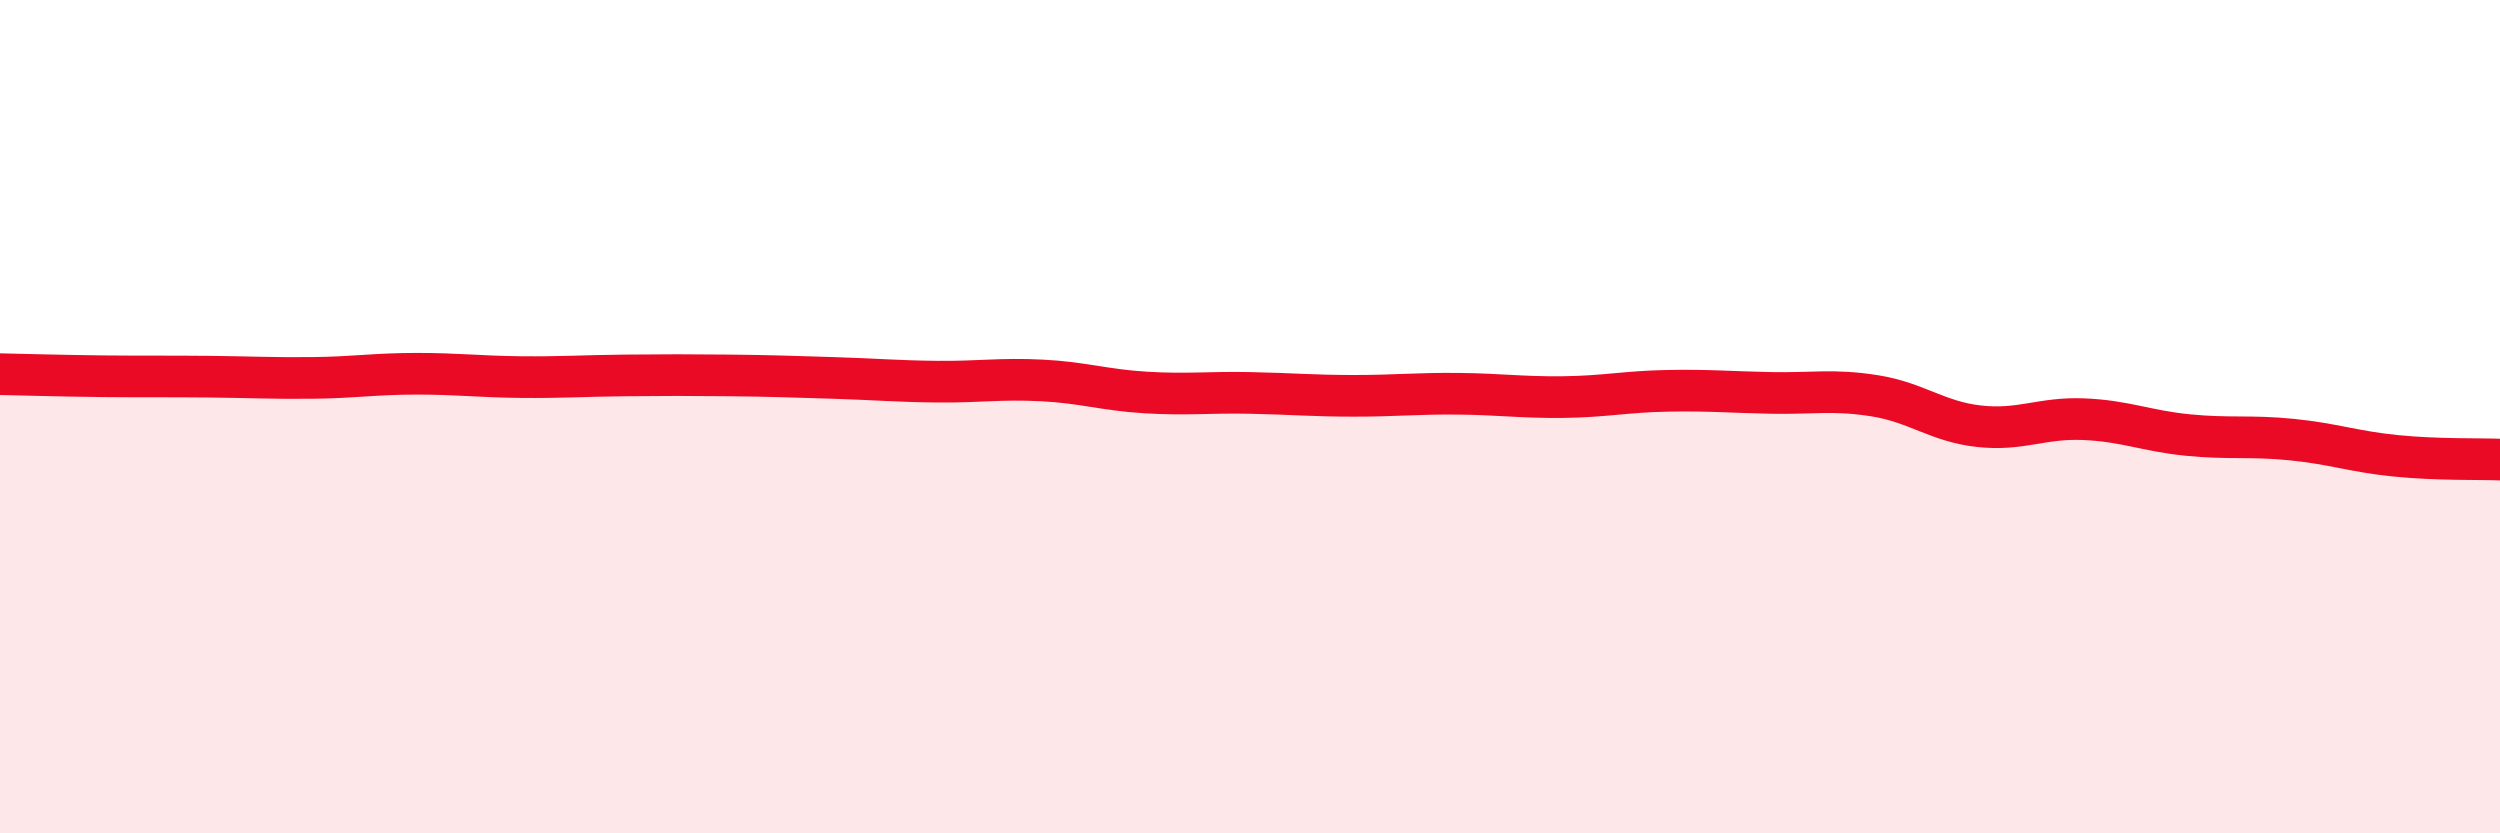
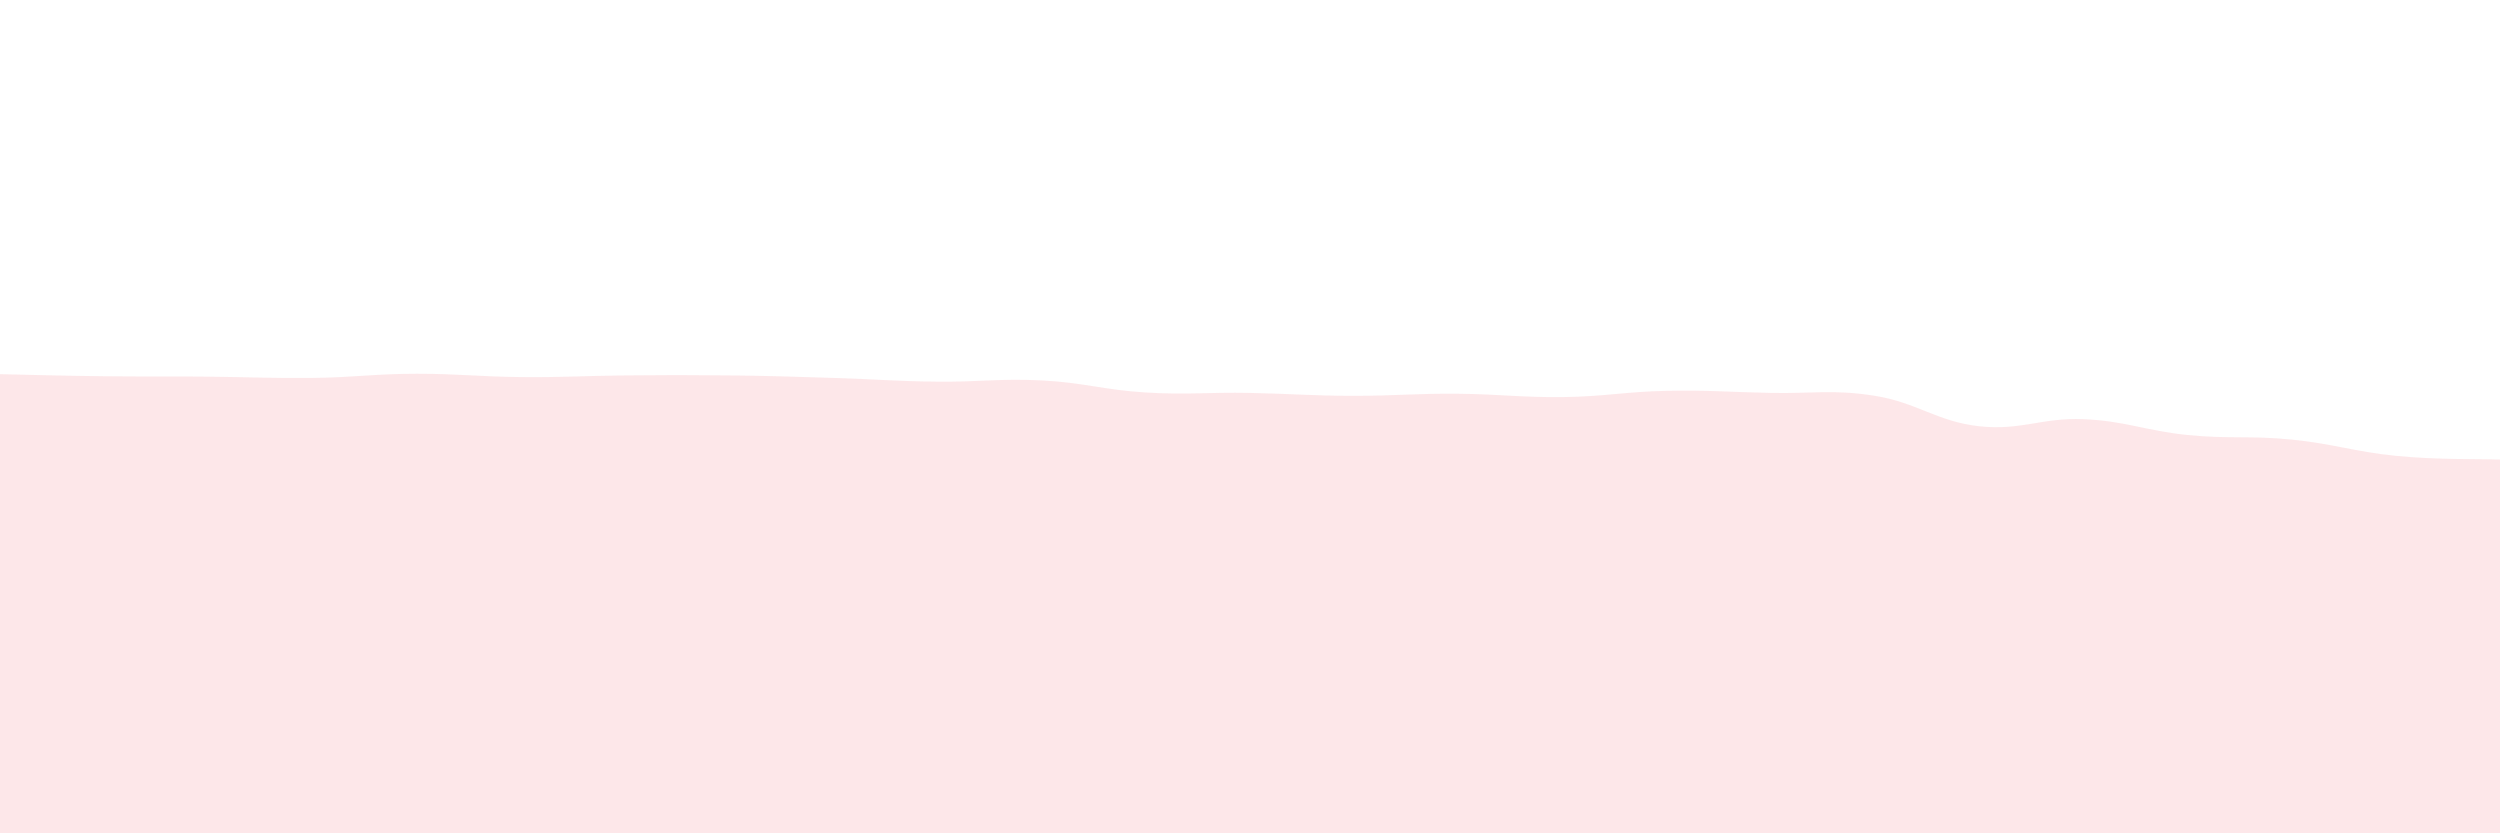
<svg xmlns="http://www.w3.org/2000/svg" width="60" height="20" viewBox="0 0 60 20">
  <path d="M 0,8.98 C 0.5,8.99 1.5,9.02 2.5,9.03 C 3.5,9.04 4,9.03 5,9.04 C 6,9.05 6.5,9.08 7.5,9.07 C 8.5,9.06 9,8.97 10,8.97 C 11,8.97 11.5,9.04 12.5,9.05 C 13.5,9.06 14,9.02 15,9.01 C 16,9 16.5,9 17.5,9.01 C 18.5,9.02 19,9.04 20,9.07 C 21,9.1 21.5,9.15 22.5,9.16 C 23.5,9.17 24,9.08 25,9.13 C 26,9.18 26.5,9.36 27.5,9.42 C 28.5,9.48 29,9.41 30,9.43 C 31,9.45 31.5,9.5 32.5,9.5 C 33.5,9.5 34,9.44 35,9.45 C 36,9.46 36.5,9.54 37.5,9.53 C 38.5,9.52 39,9.4 40,9.38 C 41,9.36 41.5,9.41 42.5,9.43 C 43.5,9.45 44,9.34 45,9.5 C 46,9.66 46.5,10.12 47.5,10.23 C 48.5,10.34 49,10.02 50,10.06 C 51,10.1 51.5,10.34 52.5,10.44 C 53.5,10.54 54,10.45 55,10.55 C 56,10.65 56.5,10.84 57.5,10.94 C 58.5,11.04 59.5,11.01 60,11.03L60 20L0 20Z" fill="#EB0A25" opacity="0.1" stroke-linecap="round" stroke-linejoin="round" />
-   <path d="M 0,8.98 C 0.5,8.99 1.5,9.02 2.5,9.03 C 3.5,9.04 4,9.03 5,9.04 C 6,9.05 6.5,9.08 7.5,9.07 C 8.5,9.06 9,8.97 10,8.97 C 11,8.97 11.5,9.04 12.5,9.05 C 13.5,9.06 14,9.02 15,9.01 C 16,9 16.5,9 17.5,9.01 C 18.5,9.02 19,9.04 20,9.07 C 21,9.1 21.5,9.15 22.5,9.16 C 23.5,9.17 24,9.08 25,9.13 C 26,9.18 26.5,9.36 27.5,9.42 C 28.5,9.48 29,9.41 30,9.43 C 31,9.45 31.5,9.5 32.5,9.5 C 33.5,9.5 34,9.44 35,9.45 C 36,9.46 36.5,9.54 37.5,9.53 C 38.5,9.52 39,9.4 40,9.38 C 41,9.36 41.5,9.41 42.5,9.43 C 43.5,9.45 44,9.34 45,9.5 C 46,9.66 46.5,10.12 47.5,10.23 C 48.5,10.34 49,10.02 50,10.06 C 51,10.1 51.5,10.34 52.5,10.44 C 53.5,10.54 54,10.45 55,10.55 C 56,10.65 56.5,10.84 57.5,10.94 C 58.5,11.04 59.5,11.01 60,11.03" stroke="#EB0A25" stroke-width="1" fill="none" stroke-linecap="round" stroke-linejoin="round" />
</svg>